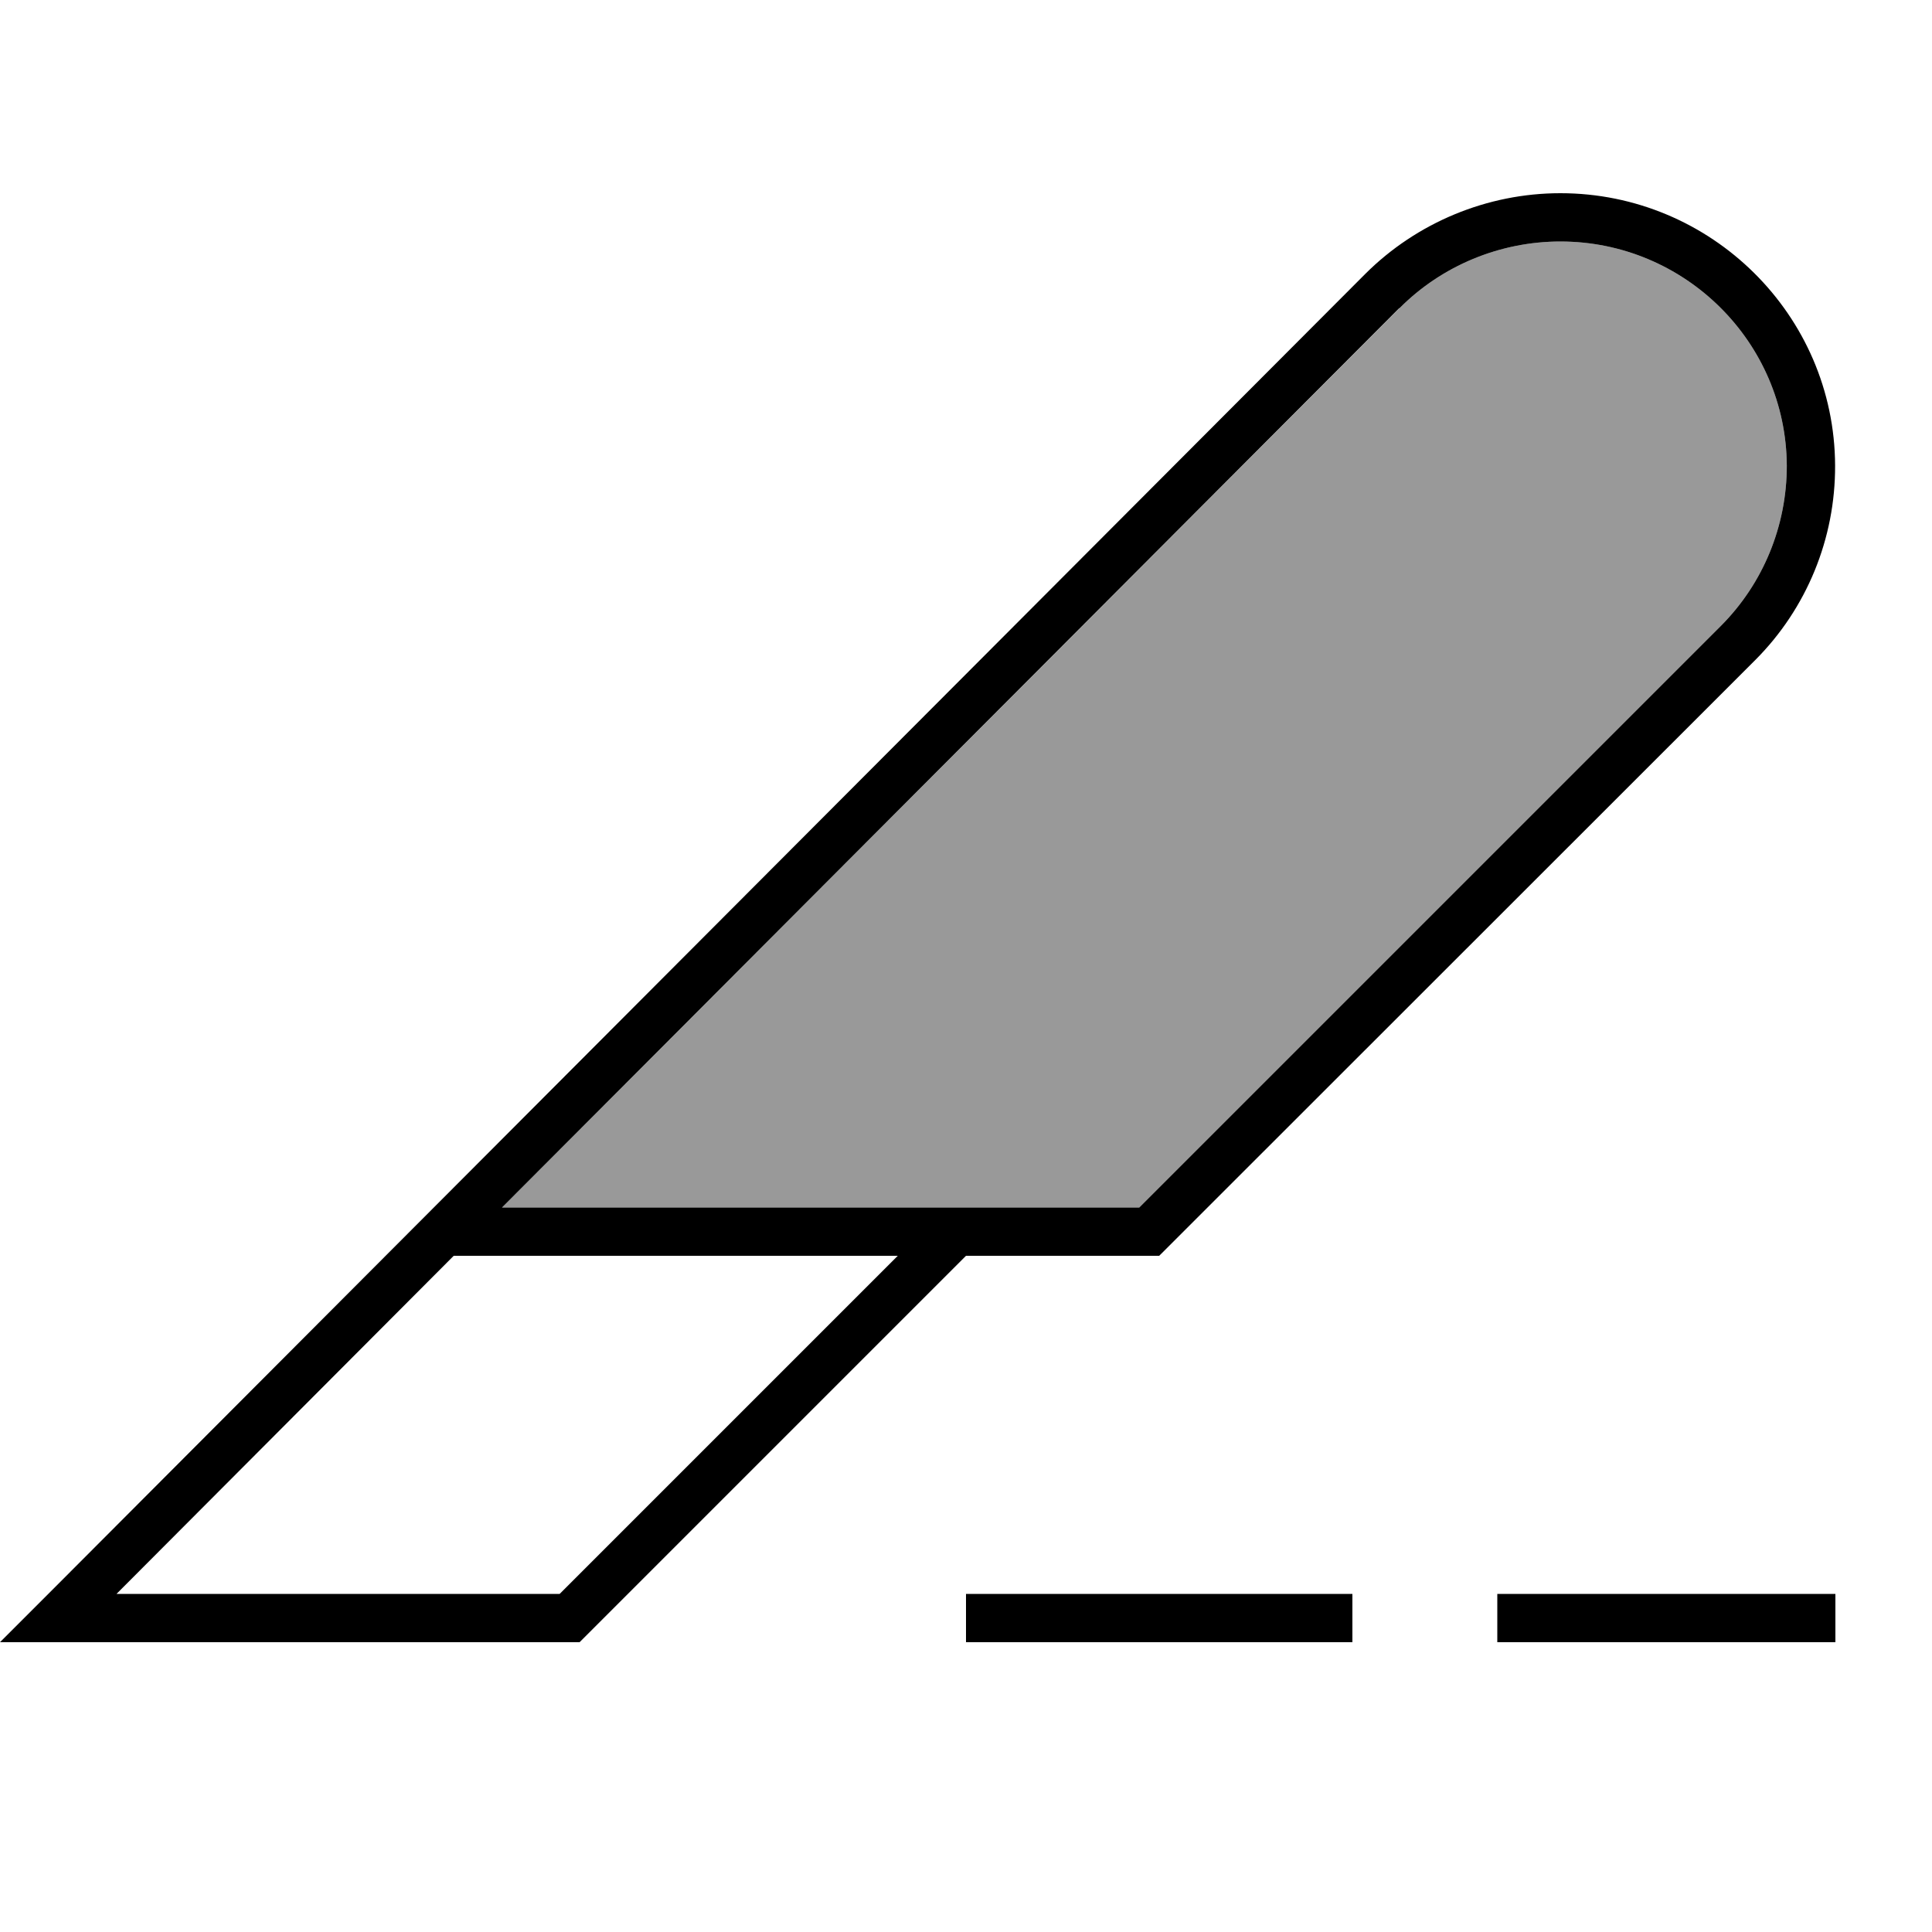
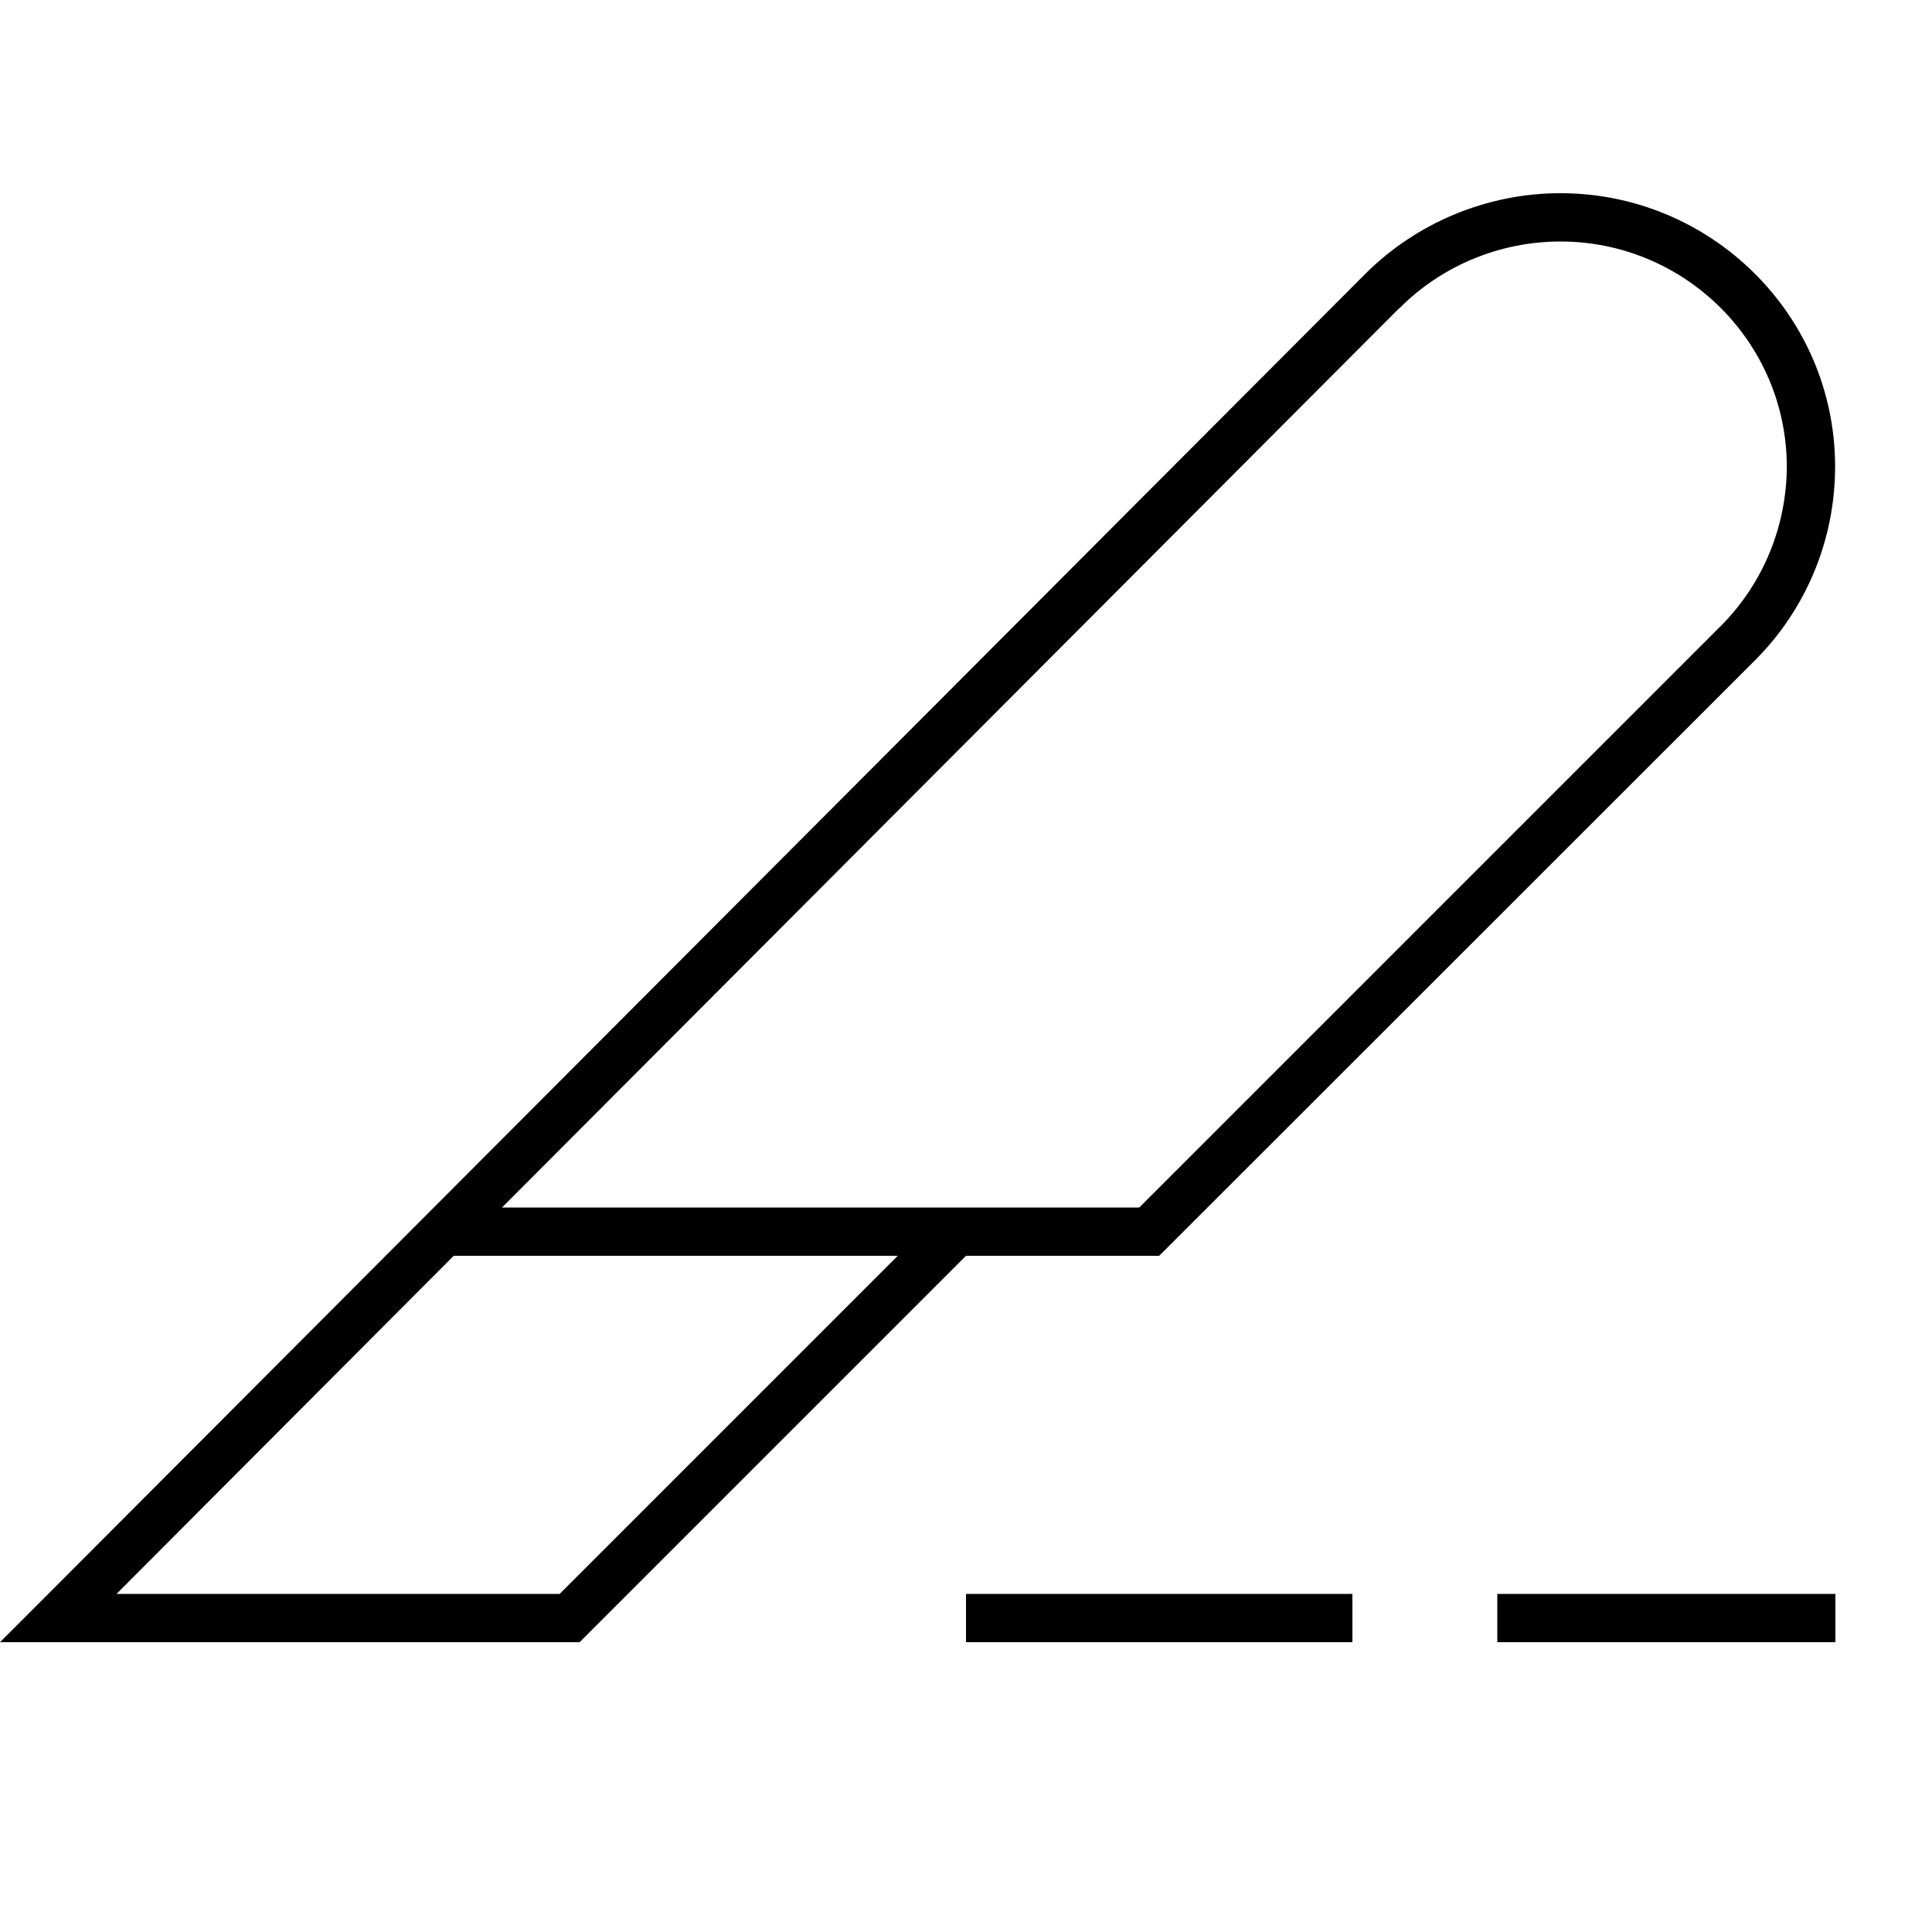
<svg xmlns="http://www.w3.org/2000/svg" viewBox="0 0 640 640">
-   <path opacity=".4" fill="currentColor" d="M166.3 400C300.9 400 371.2 400 377.4 400L570 207.4C584.1 193.3 591.9 174.2 591.9 154.3C591.7 113.3 558.1 80 516.9 80C496.9 80 477.6 88 463.6 102.1L166.3 400z" />
  <path fill="currentColor" d="M150.3 416L38.6 528L185.4 528L297.4 416L150.3 416zM463.5 102.1L166.3 400L336 400L336 400L377.4 400L570 207.4C584.1 193.3 591.9 174.2 591.9 154.3C591.7 113.3 558.1 80 516.9 80C496.9 80 477.6 88 463.6 102.1zM192 544L0 544L16 528L452.2 90.8C469.3 73.7 492.7 64 516.9 64C566.8 64 607.7 104.3 607.9 154.2C608 178.4 598.5 201.6 581.4 218.7L384 416L320 416L192 544zM328 528L448 528L448 544L320 544L320 528L328 528zM504 528L608 528L608 544L496 544L496 528L504 528z" />
</svg>